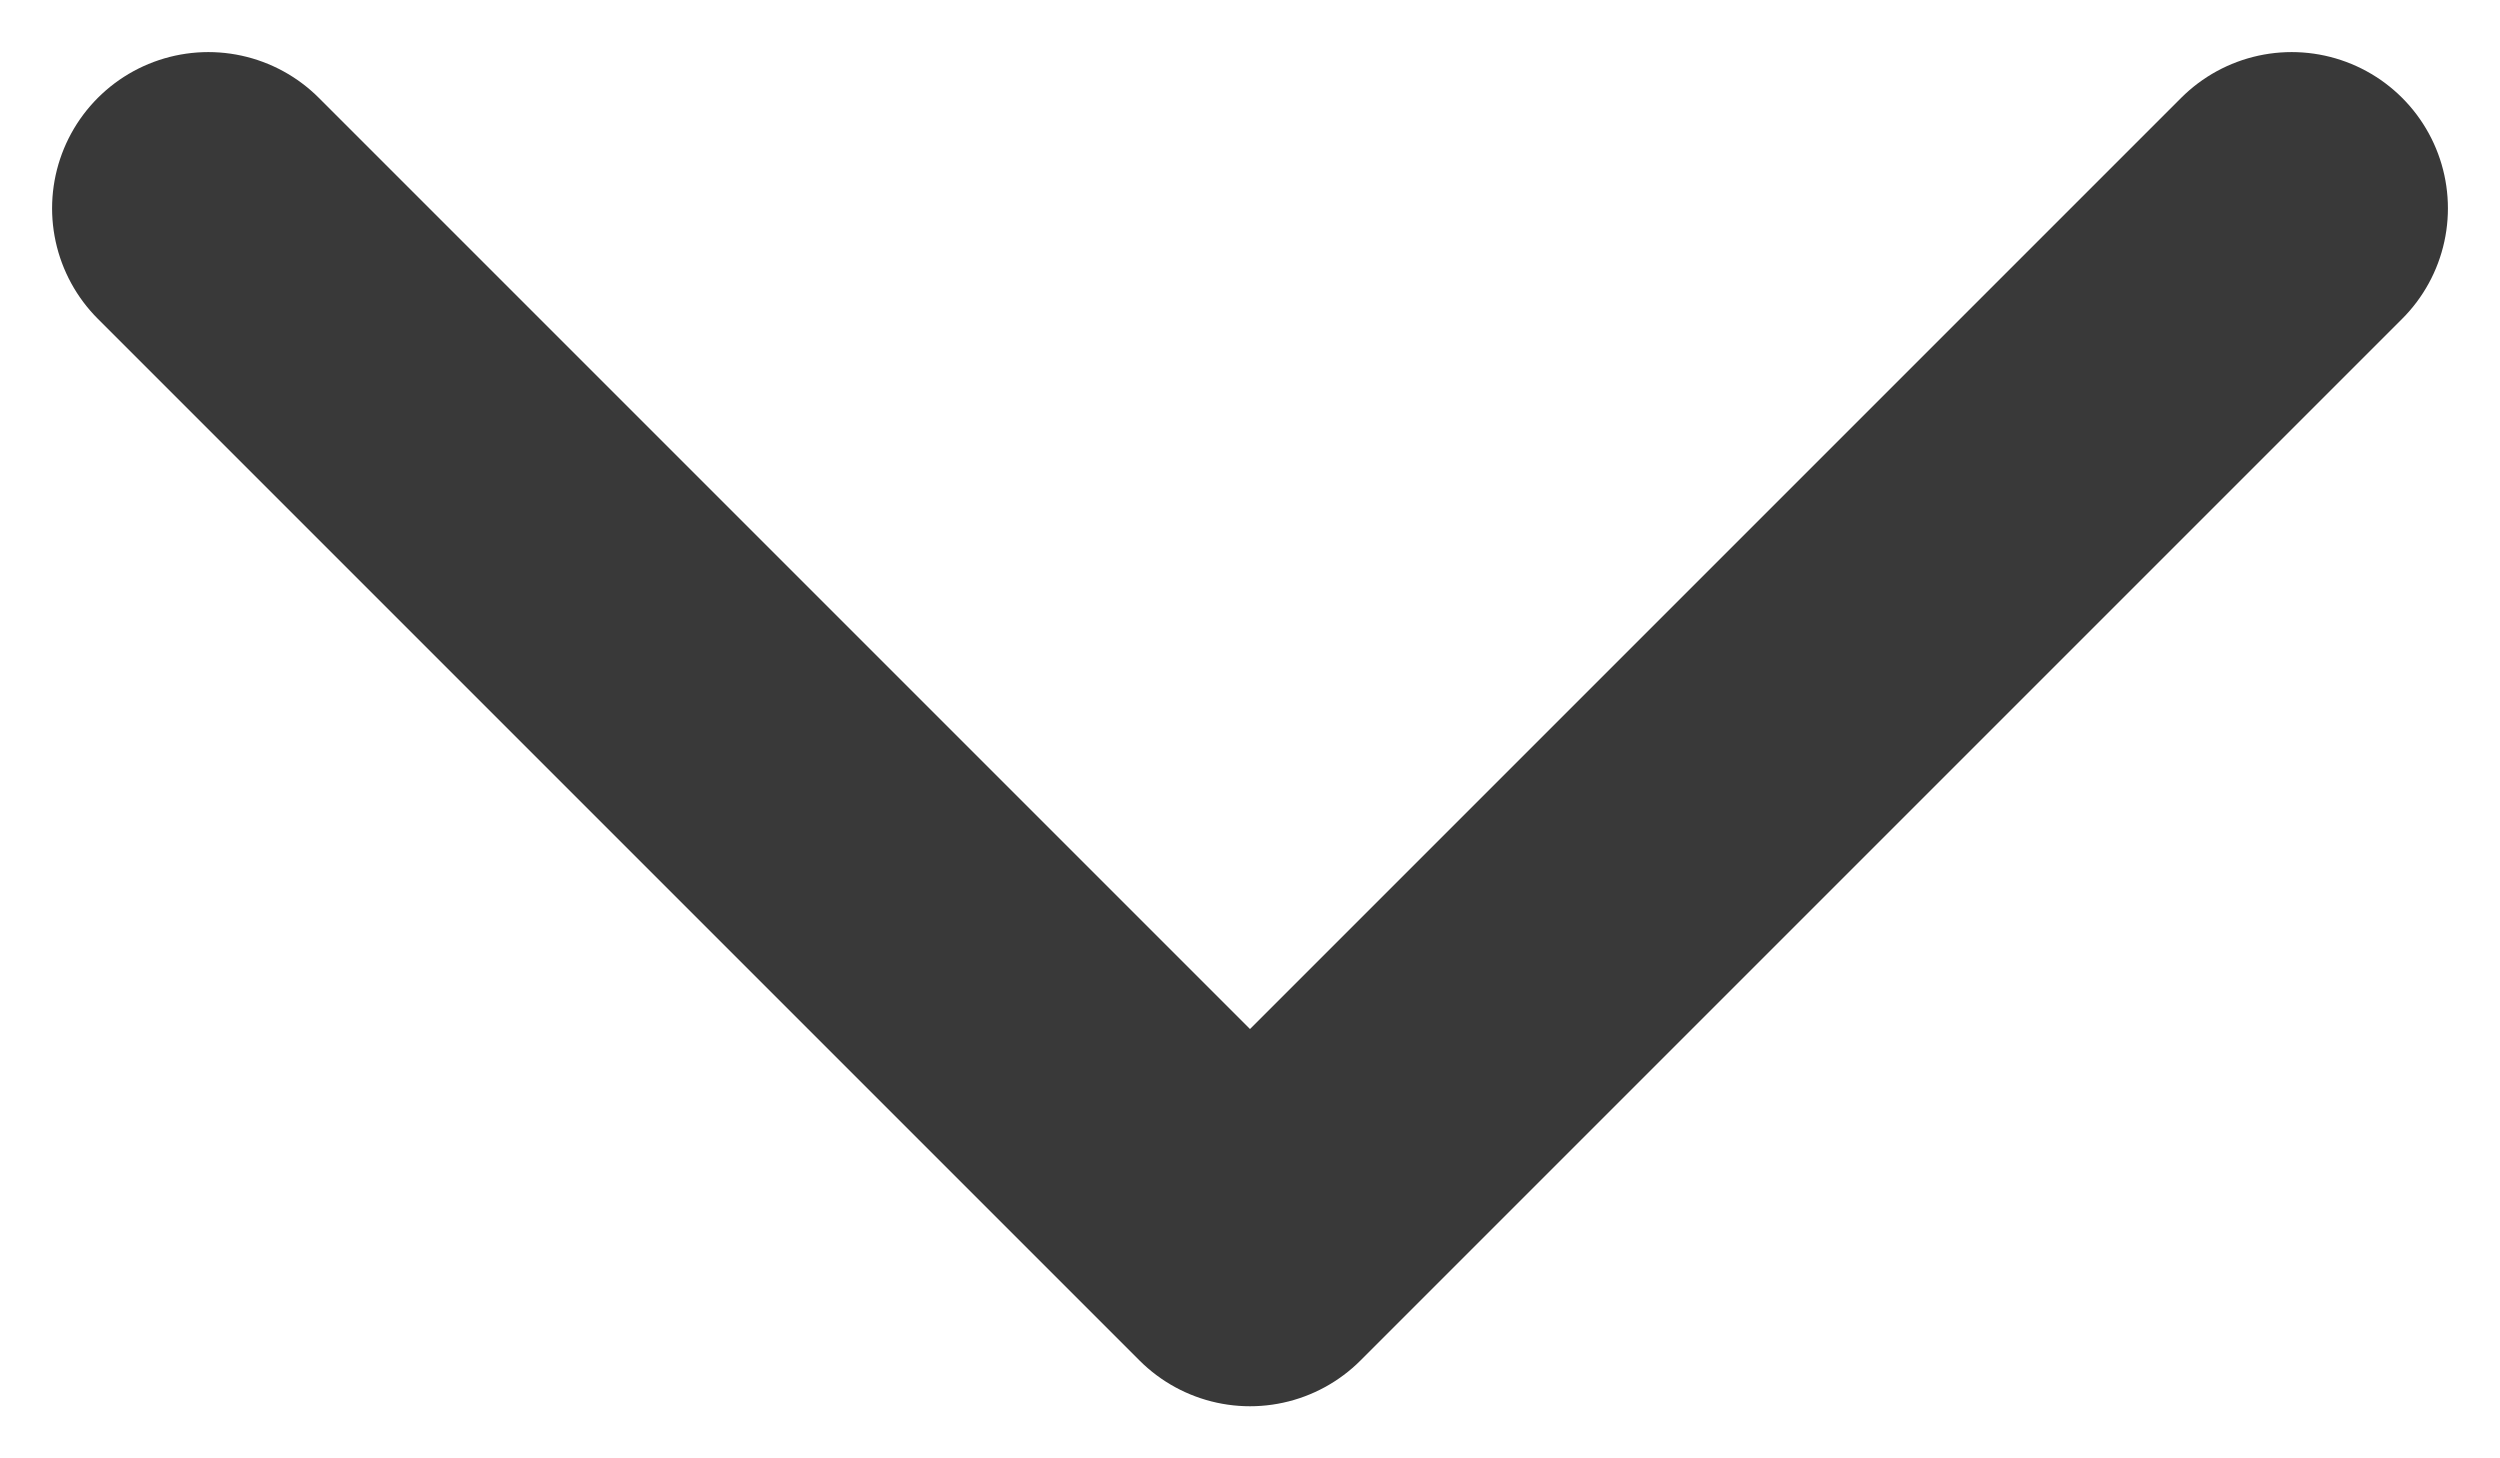
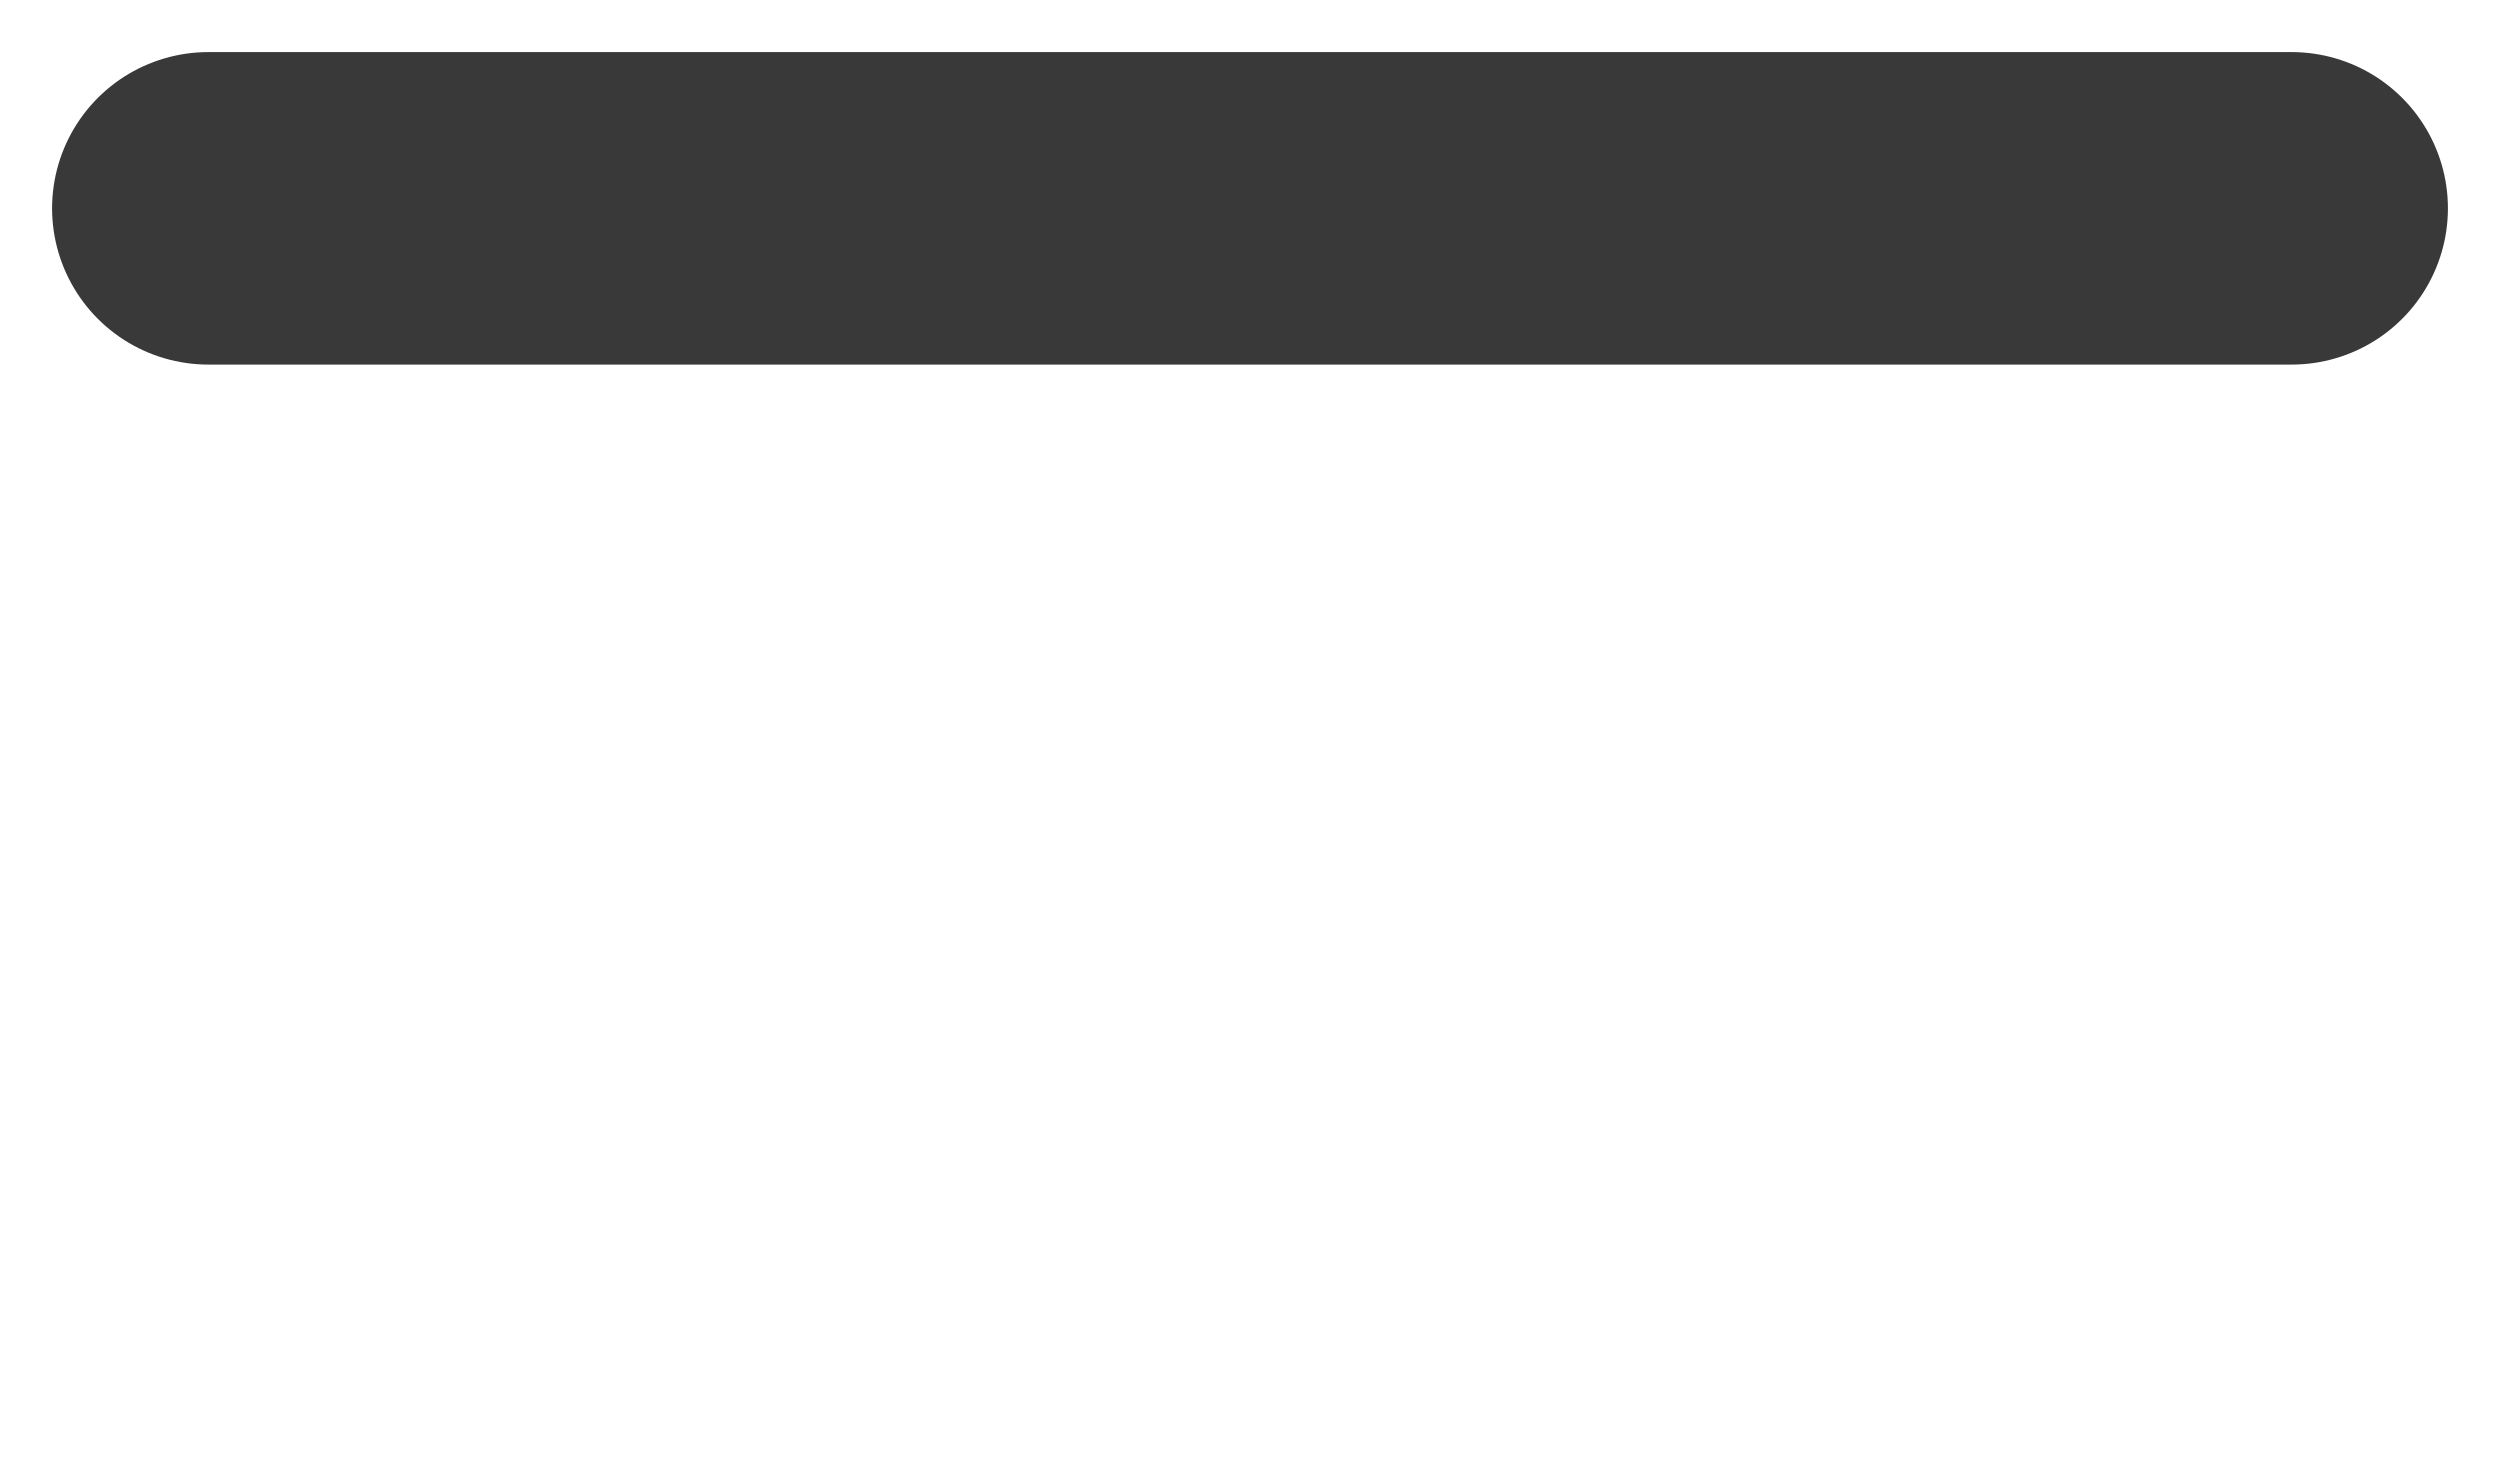
<svg xmlns="http://www.w3.org/2000/svg" width="12" height="7" viewBox="0 0 12 7" fill="none">
-   <path d="M1 1L6 6L11 1" stroke="#393939" stroke-width="1.5" stroke-linecap="round" stroke-linejoin="round" />
+   <path d="M1 1L11 1" stroke="#393939" stroke-width="1.5" stroke-linecap="round" stroke-linejoin="round" />
</svg>